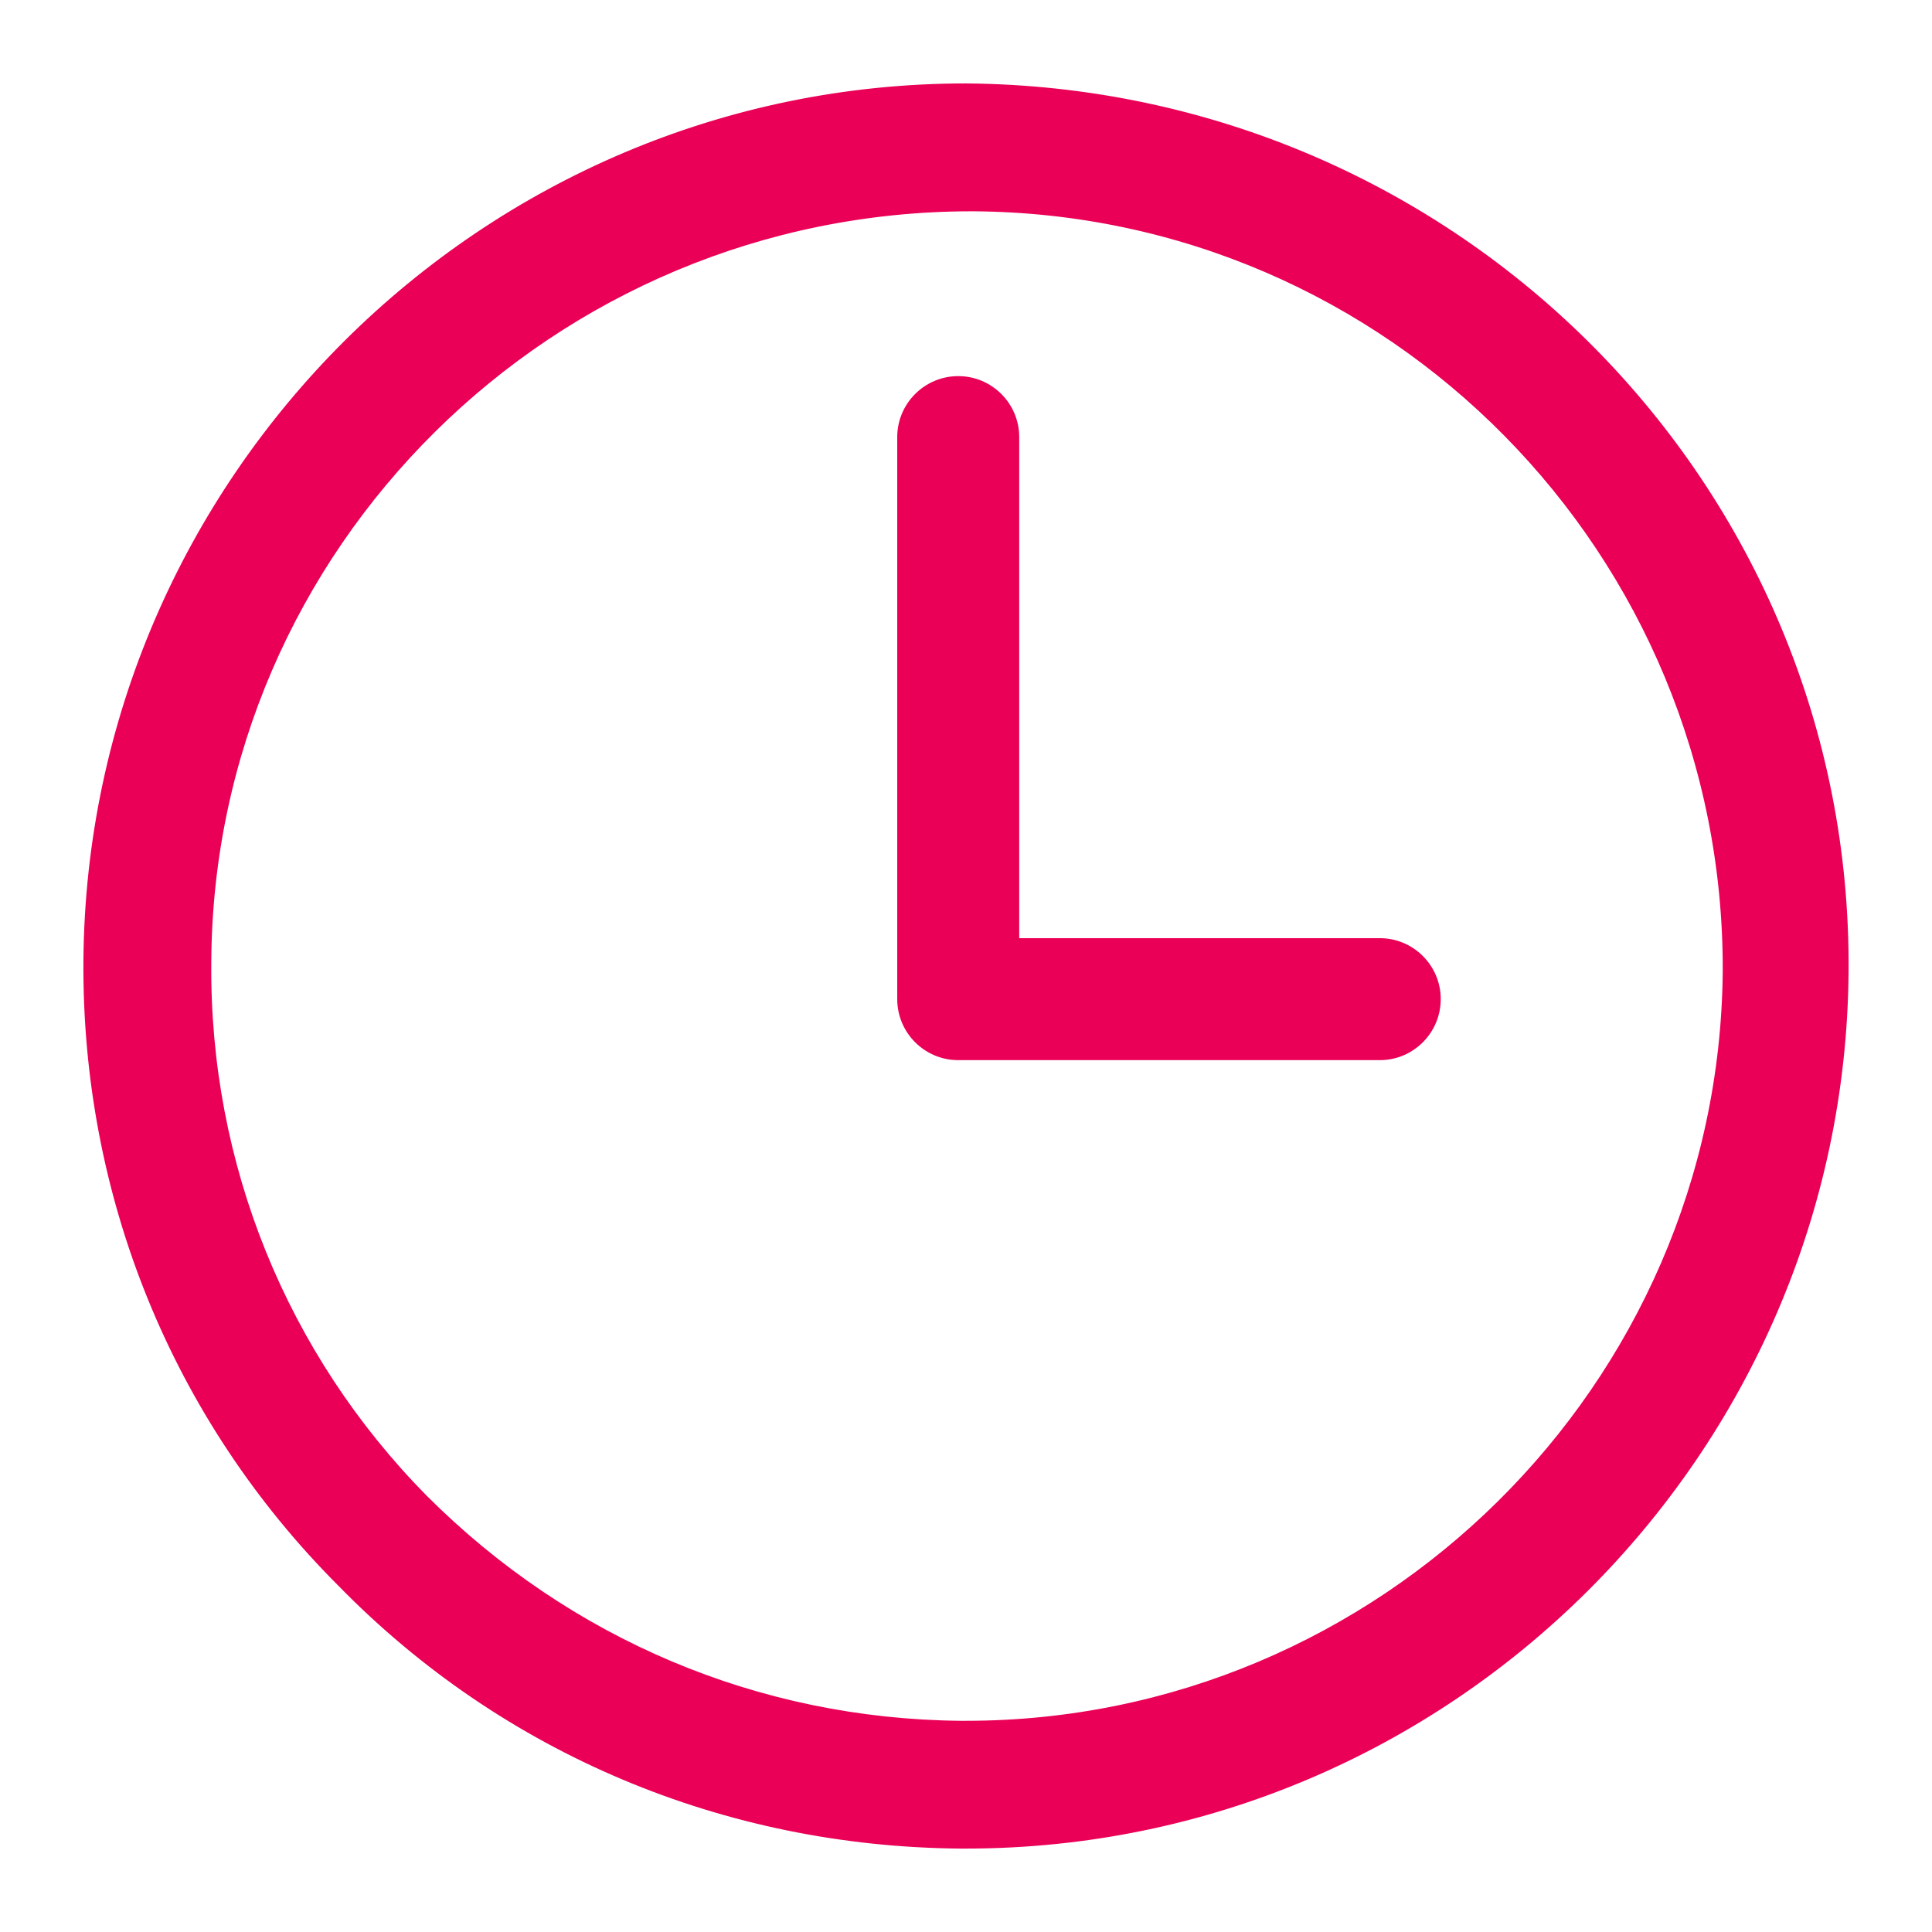
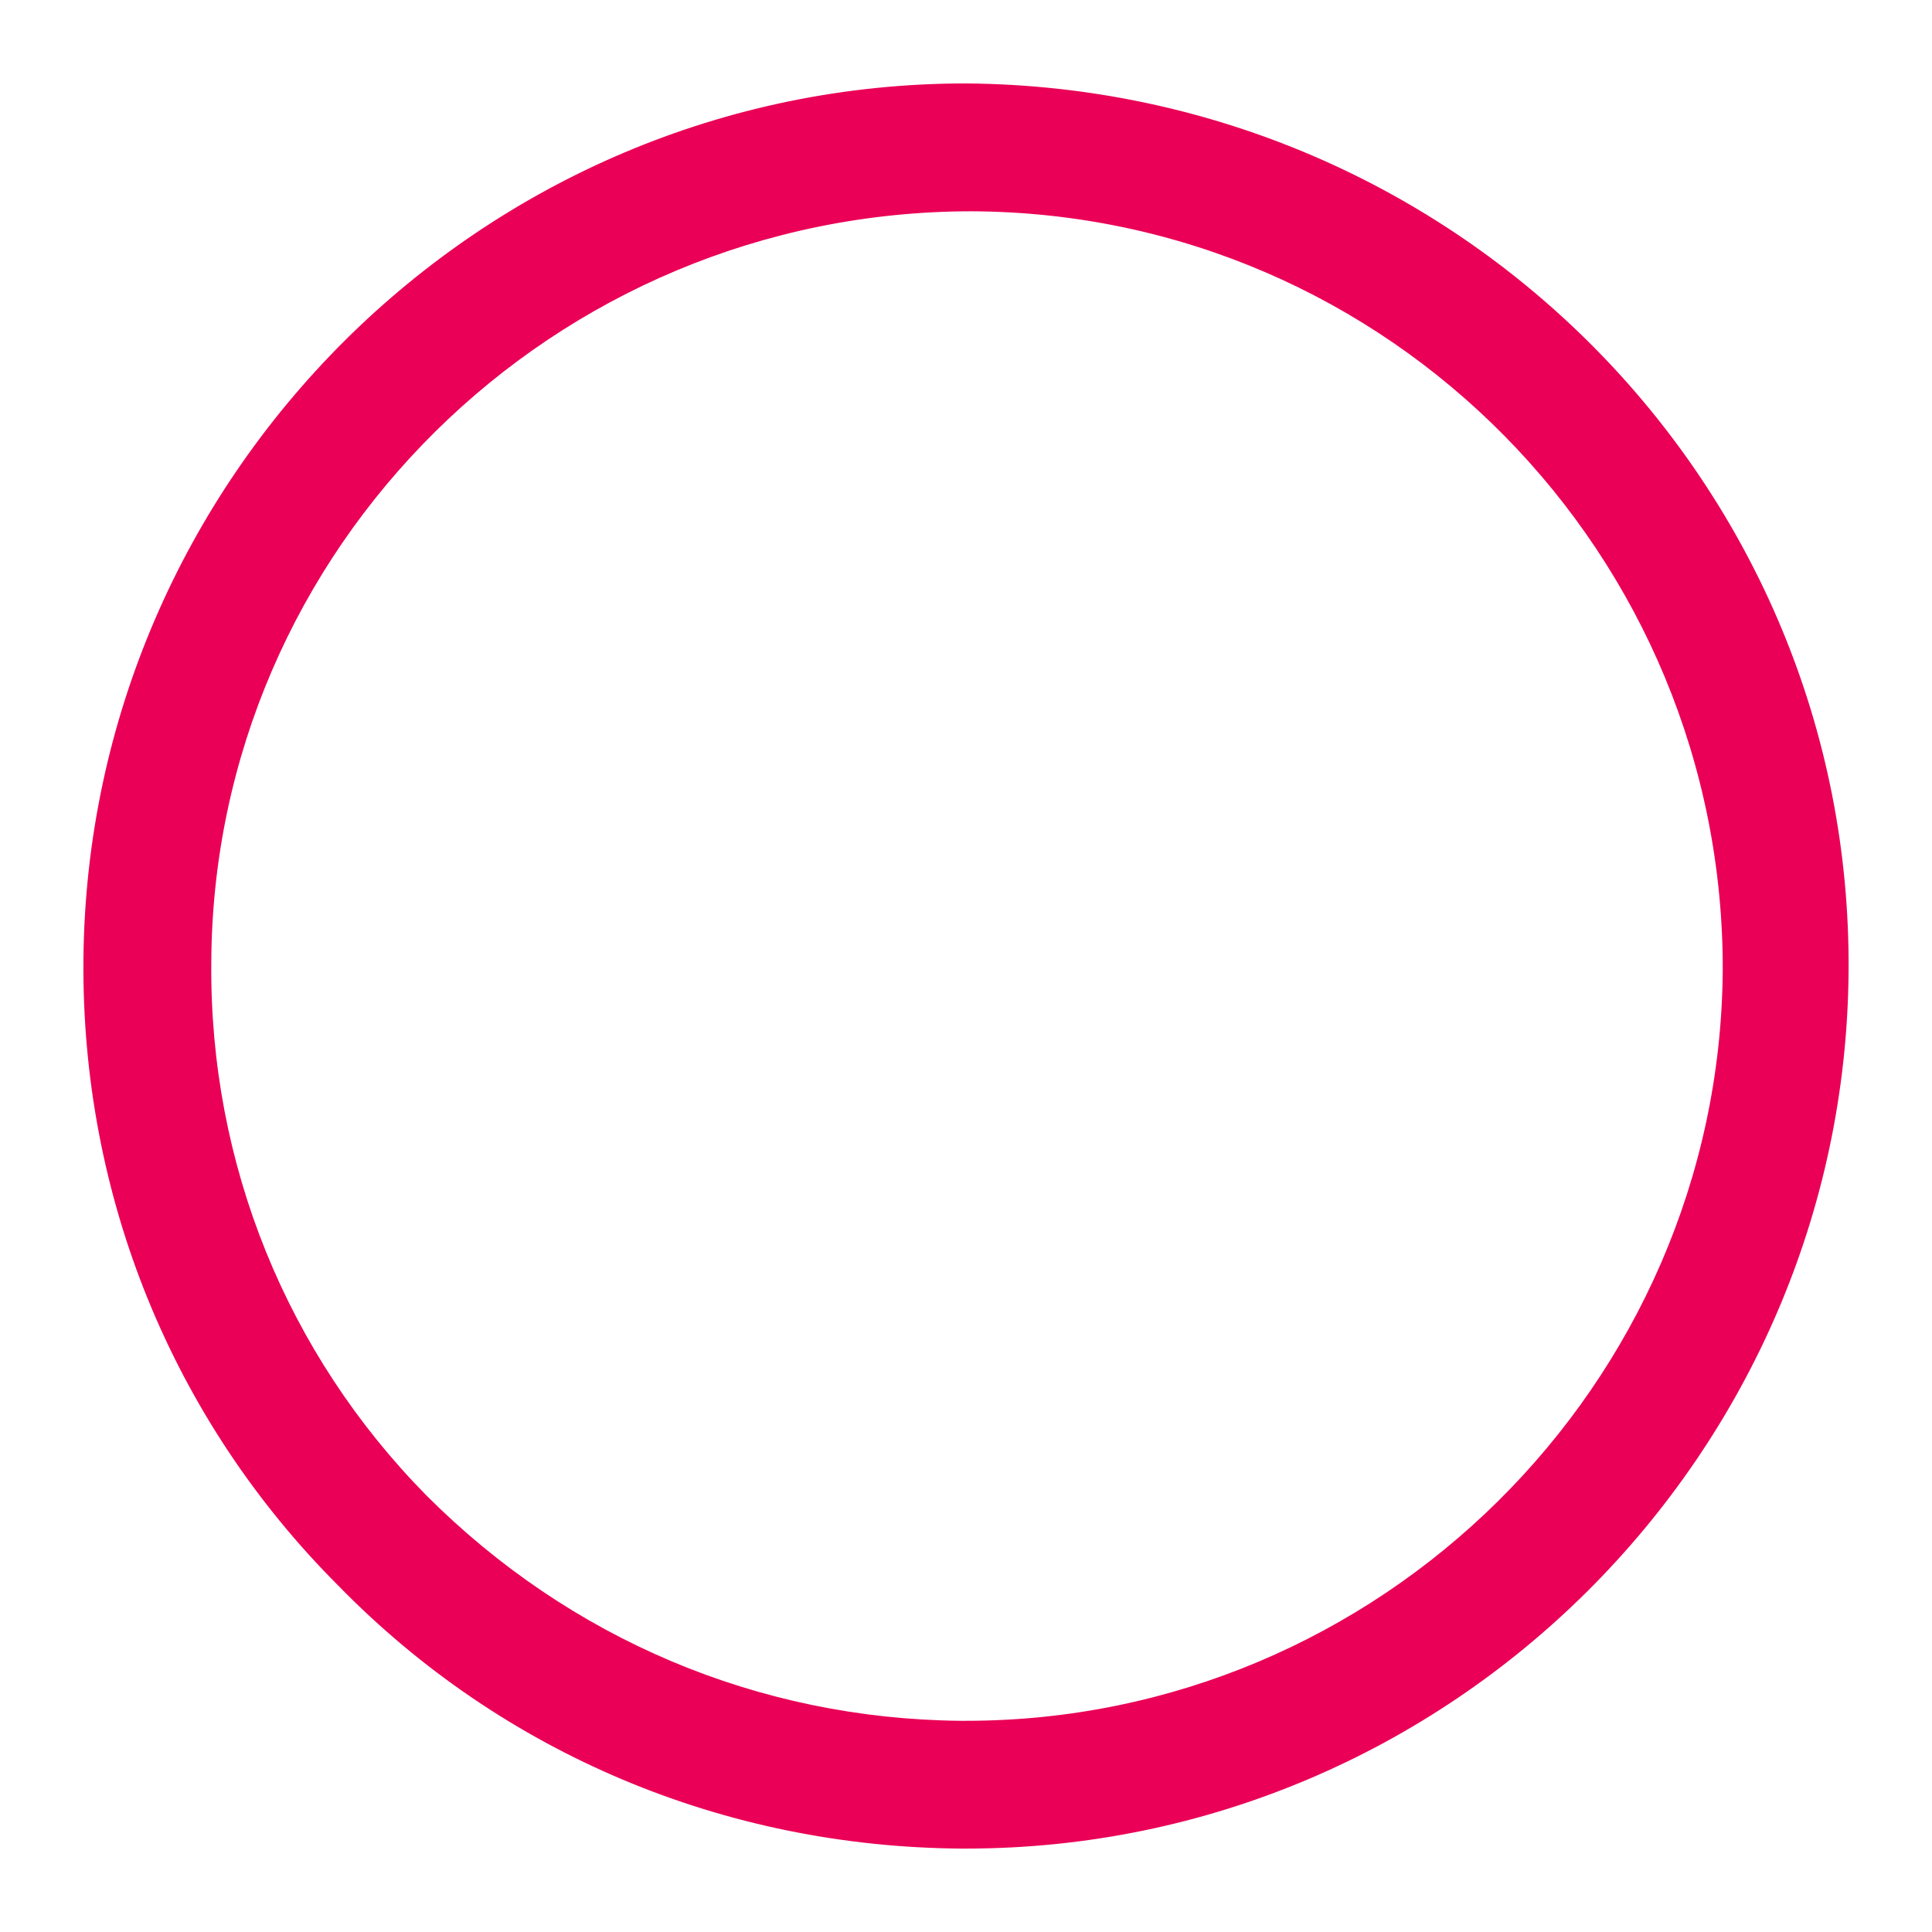
<svg xmlns="http://www.w3.org/2000/svg" width="22" height="22" viewBox="0 0 22 22" fill="none">
  <path d="M11 1C5.511 1 1.045 5.467 1 10.933C0.978 13.6 2 16.133 3.889 18.022C5.756 19.933 8.267 20.978 10.934 21H11C16.489 21 20.956 16.533 21 11.067C21.045 5.556 16.578 1.044 11 1ZM11 19.645H10.934C8.623 19.622 6.467 18.711 4.823 17.067C3.223 15.444 2.334 13.267 2.356 10.956C2.378 6.222 6.267 2.356 11.067 2.356C15.845 2.378 19.689 6.289 19.667 11.067C19.623 15.8 15.734 19.645 11 19.645Z" fill="#EA0056" stroke="#EA0056" stroke-width="0.1" />
-   <path d="M15.712 10.733H11.556V4.977C11.556 4.622 11.267 4.333 10.912 4.333C10.556 4.333 10.267 4.622 10.267 4.977V11.377C10.267 11.733 10.556 12.022 10.912 12.022H15.712C16.067 12.022 16.356 11.733 16.356 11.377C16.356 11.022 16.067 10.733 15.712 10.733Z" fill="#EA0056" stroke="#EA0056" stroke-width="0.1" />
</svg>